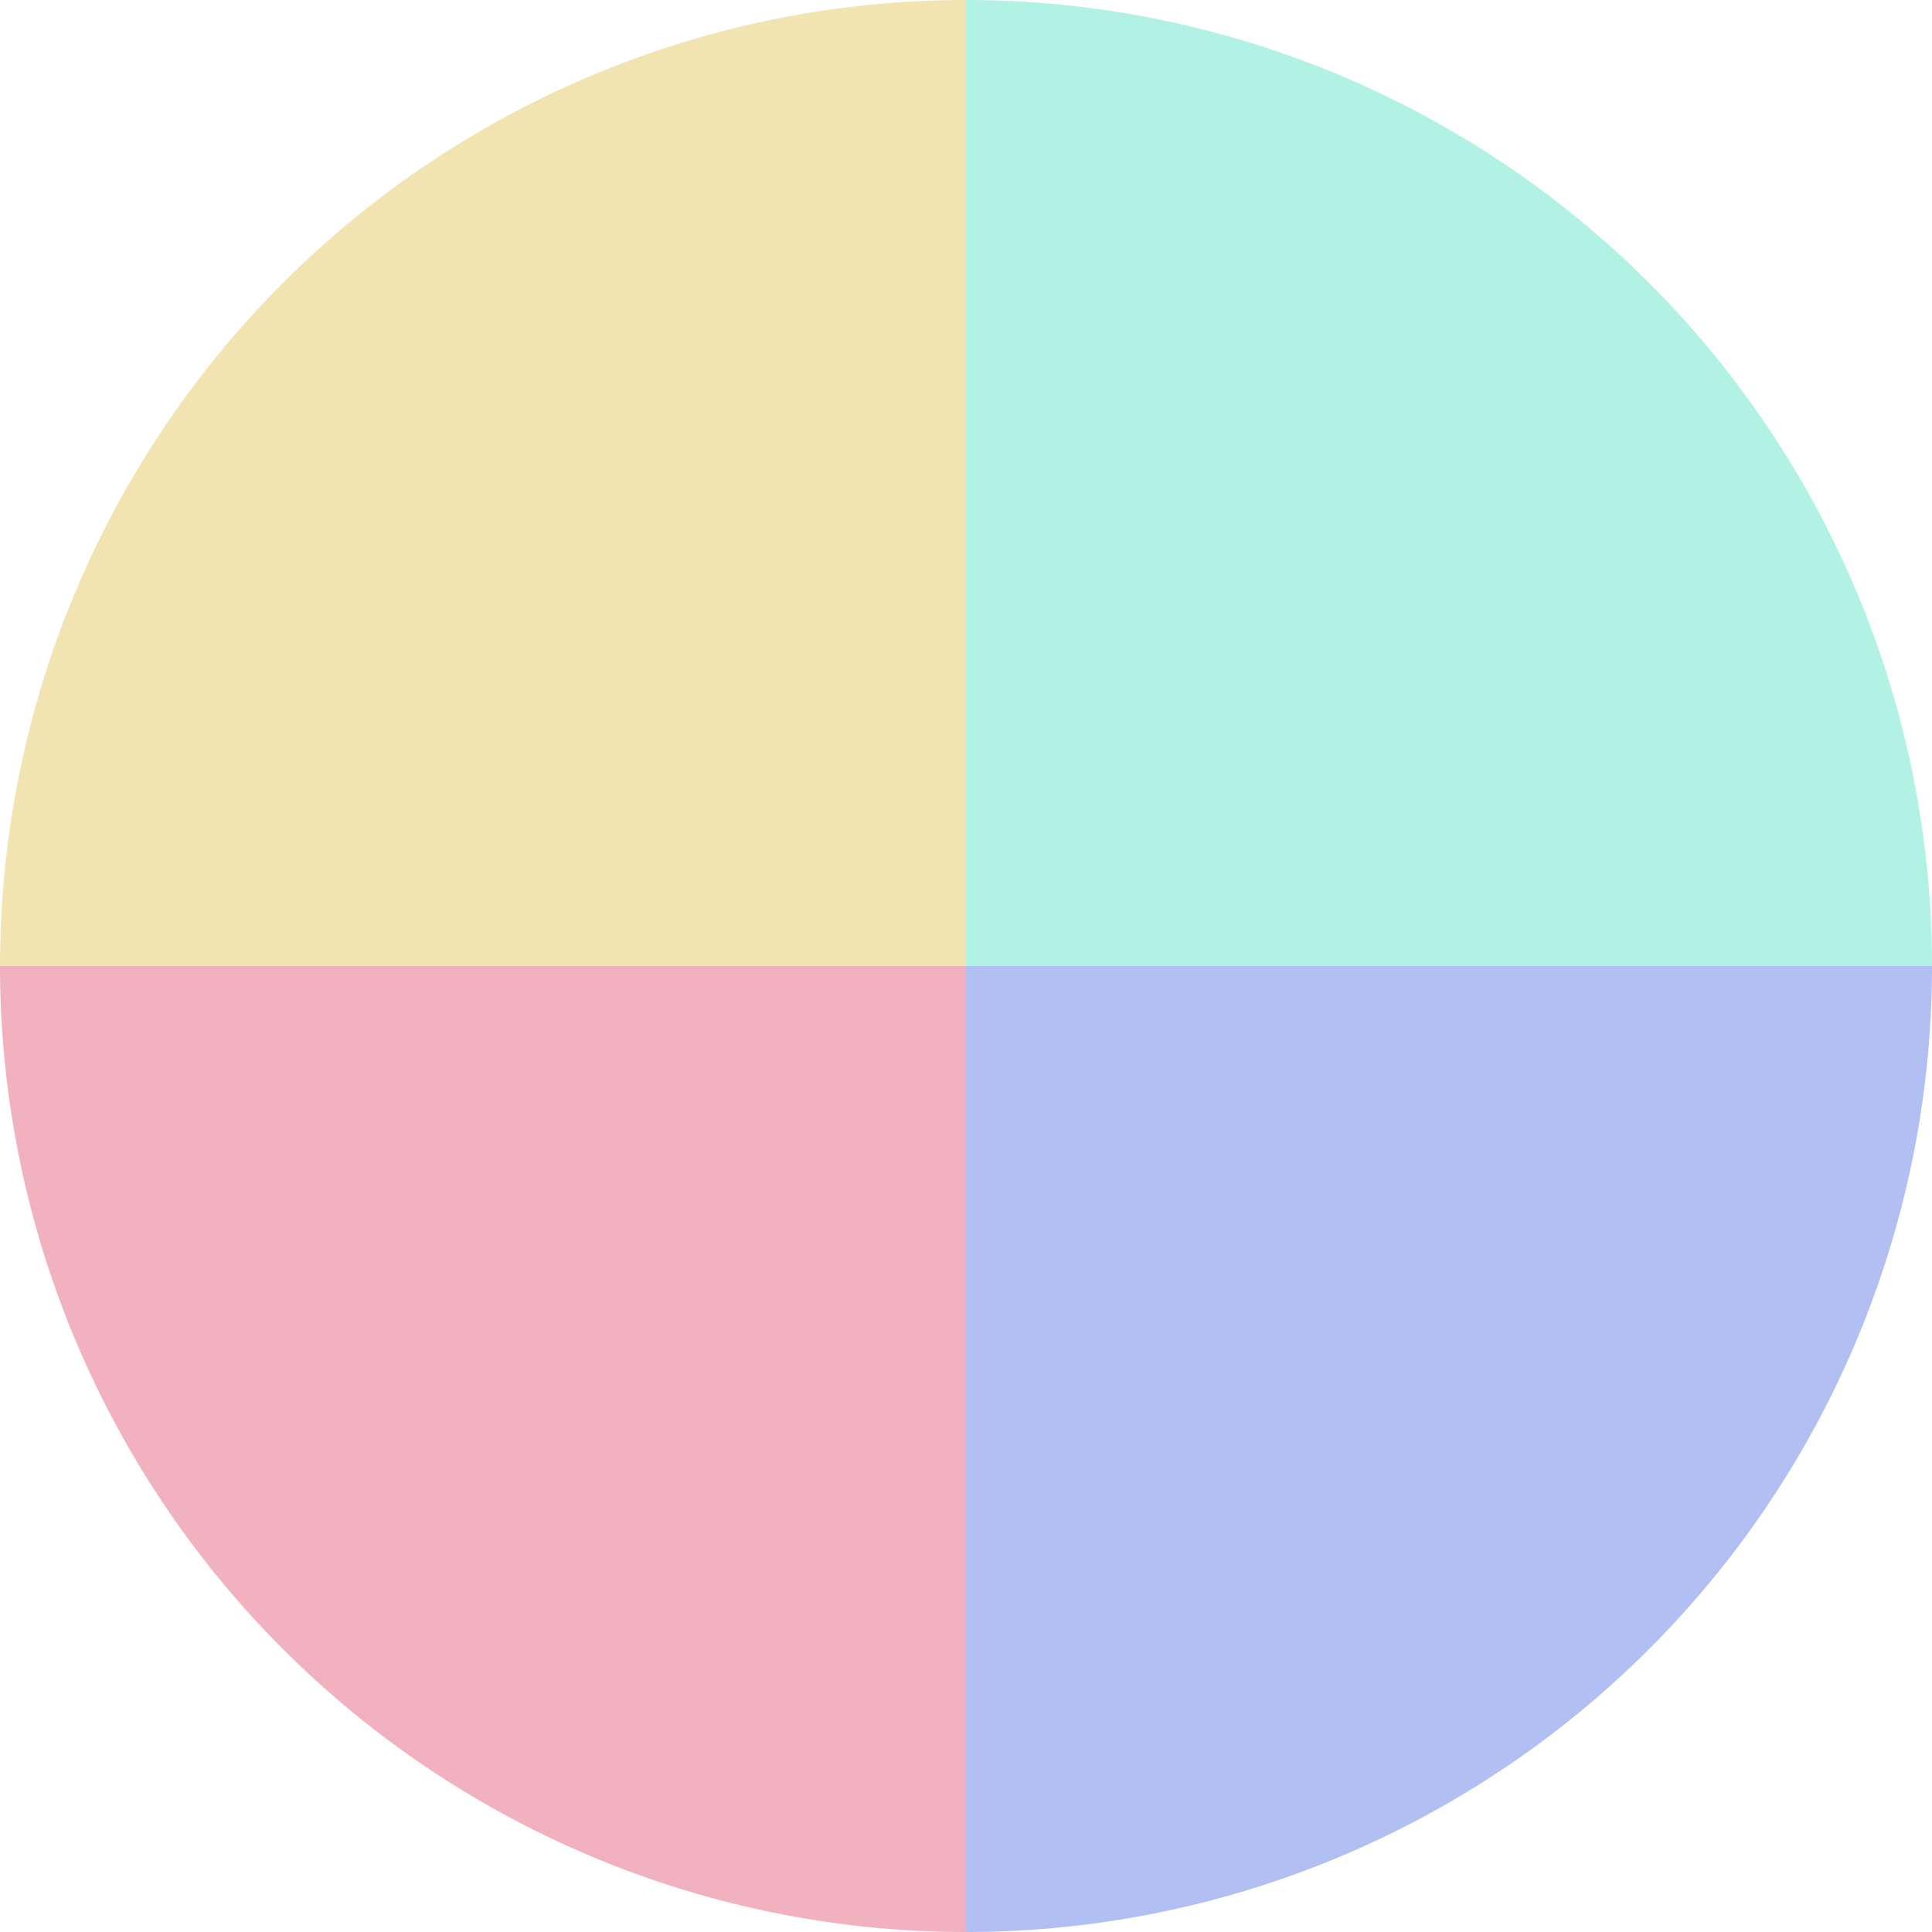
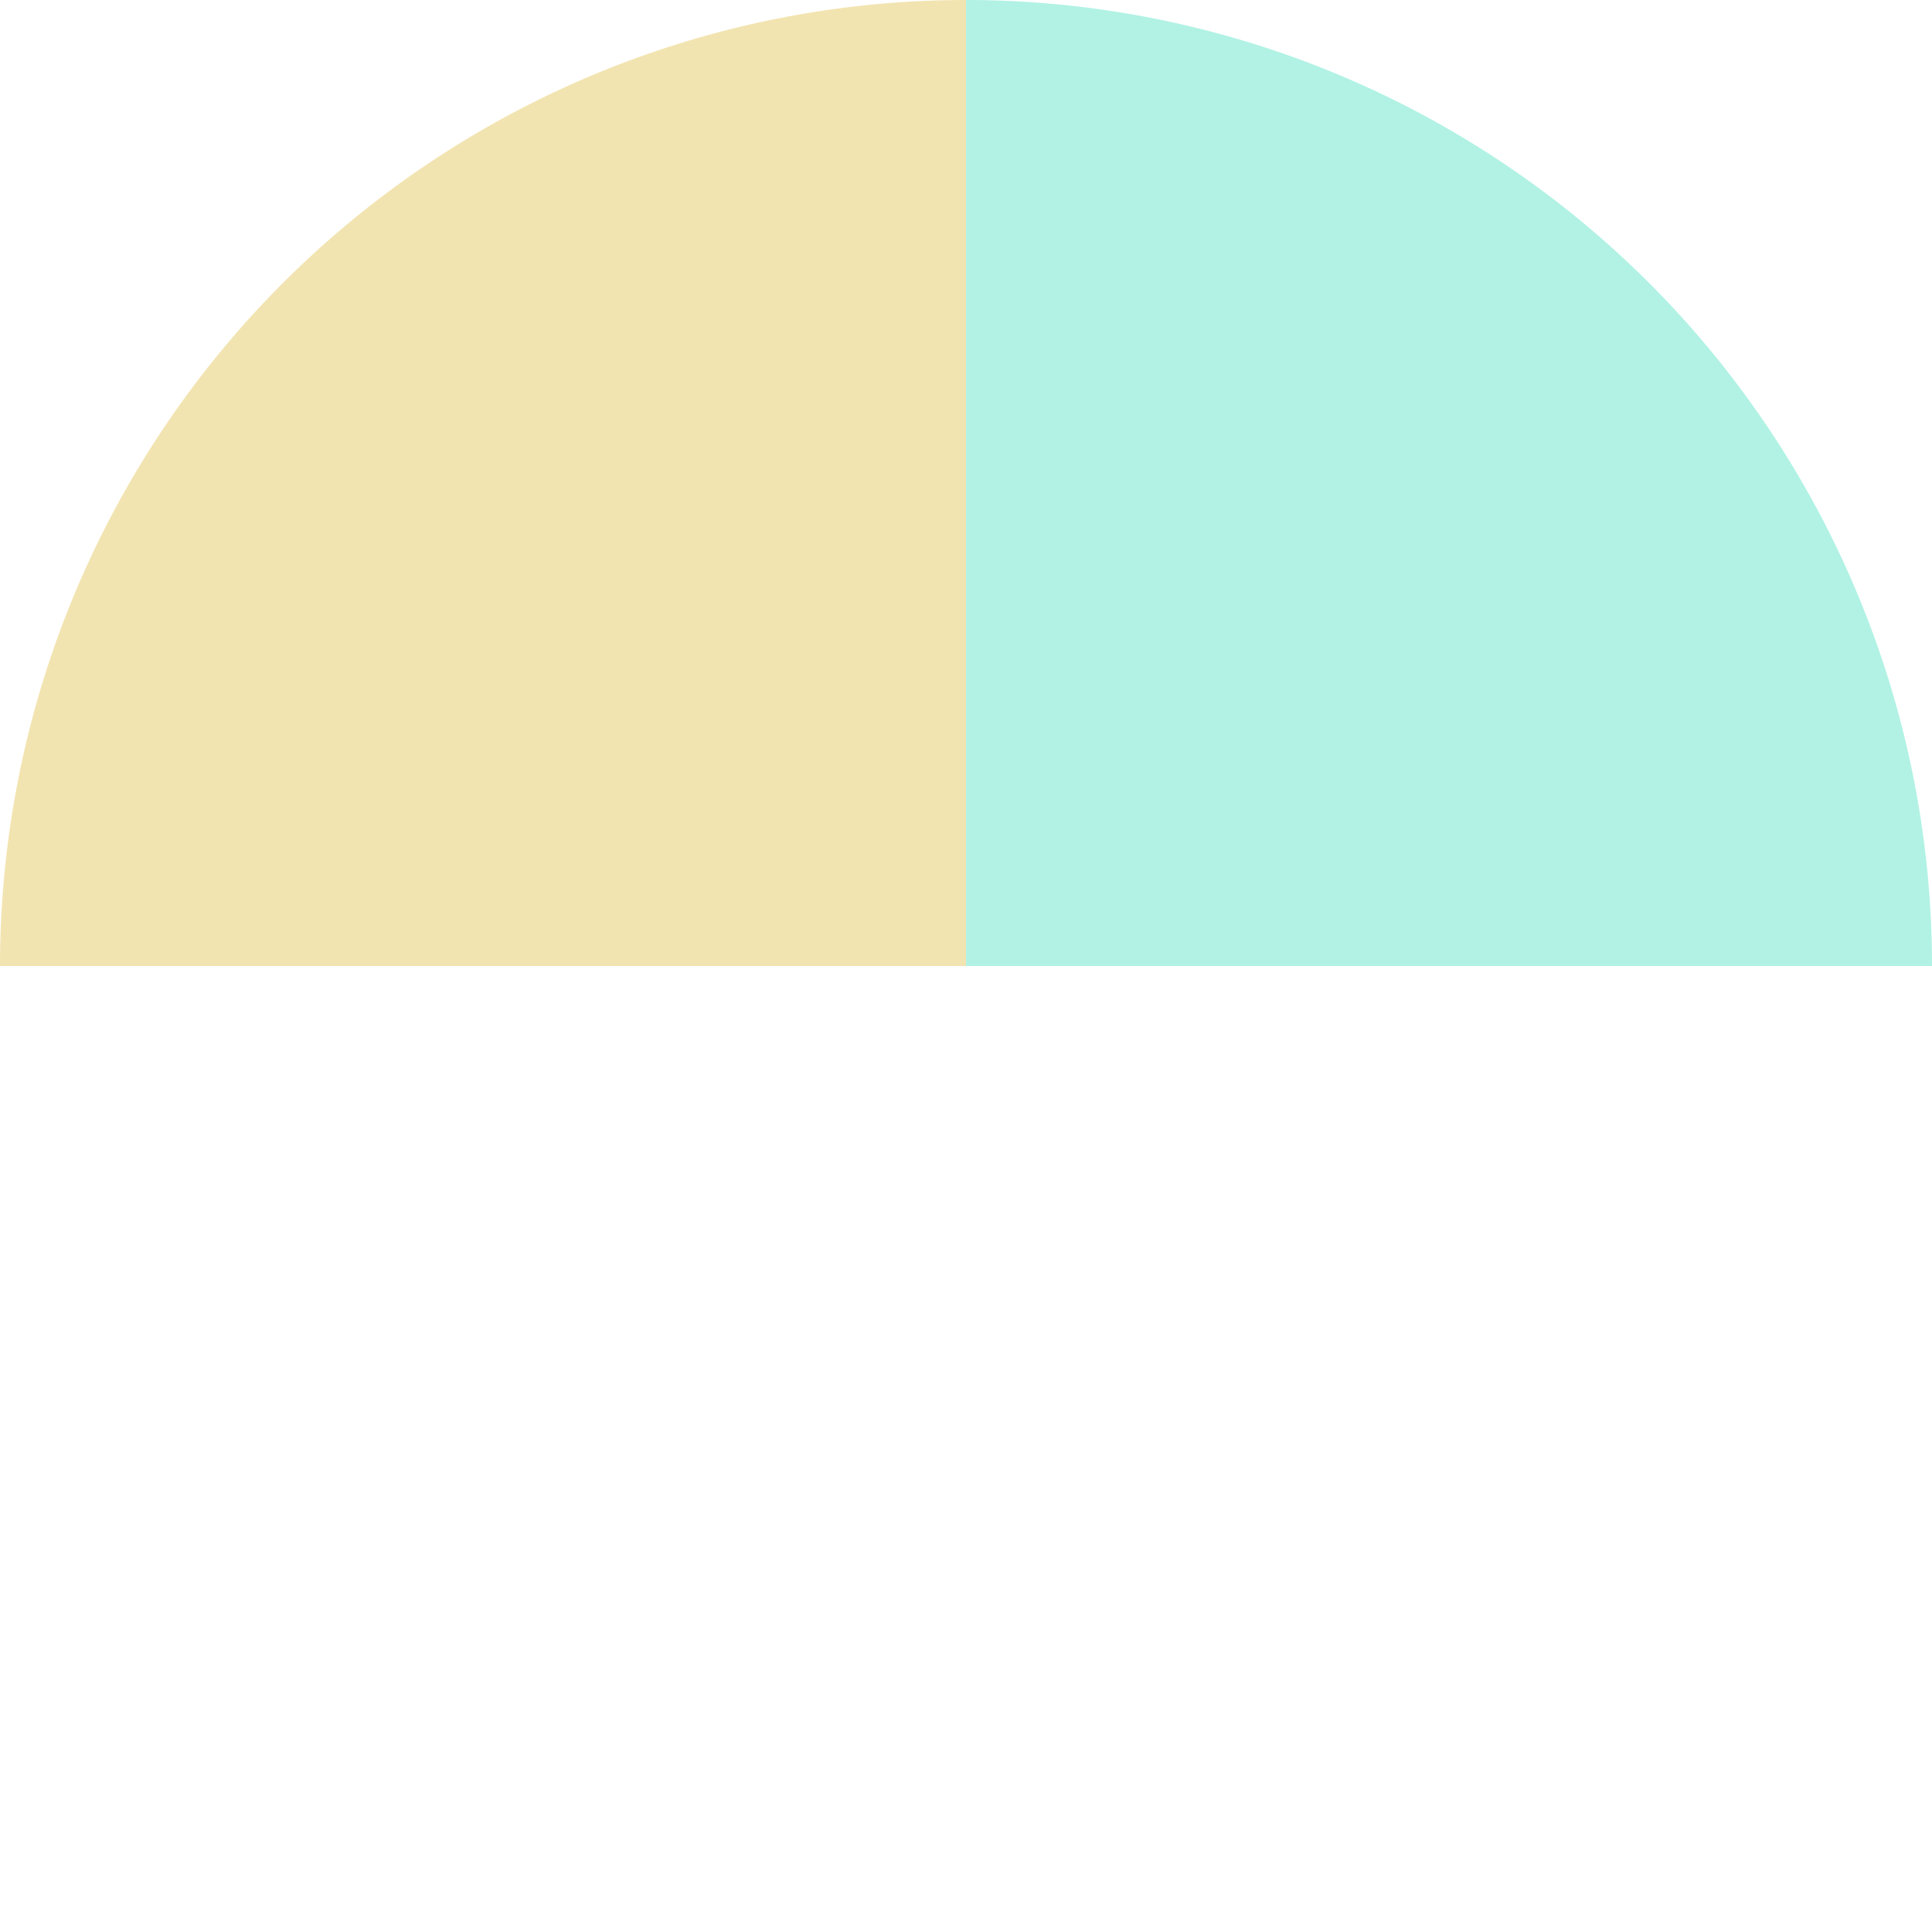
<svg xmlns="http://www.w3.org/2000/svg" width="500" height="500" viewBox="-1 -1 2 2">
  <path d="M 0 -1               A 1,1 0 0,1 1 0             L 0,0              z" fill="#b1f2e4" />
-   <path d="M 1 0               A 1,1 0 0,1 0 1             L 0,0              z" fill="#b1bff2" />
-   <path d="M 0 1               A 1,1 0 0,1 -1 0             L 0,0              z" fill="#f2b1bf" />
  <path d="M -1 0               A 1,1 0 0,1 -0 -1             L 0,0              z" fill="#f2e4b1" />
</svg>